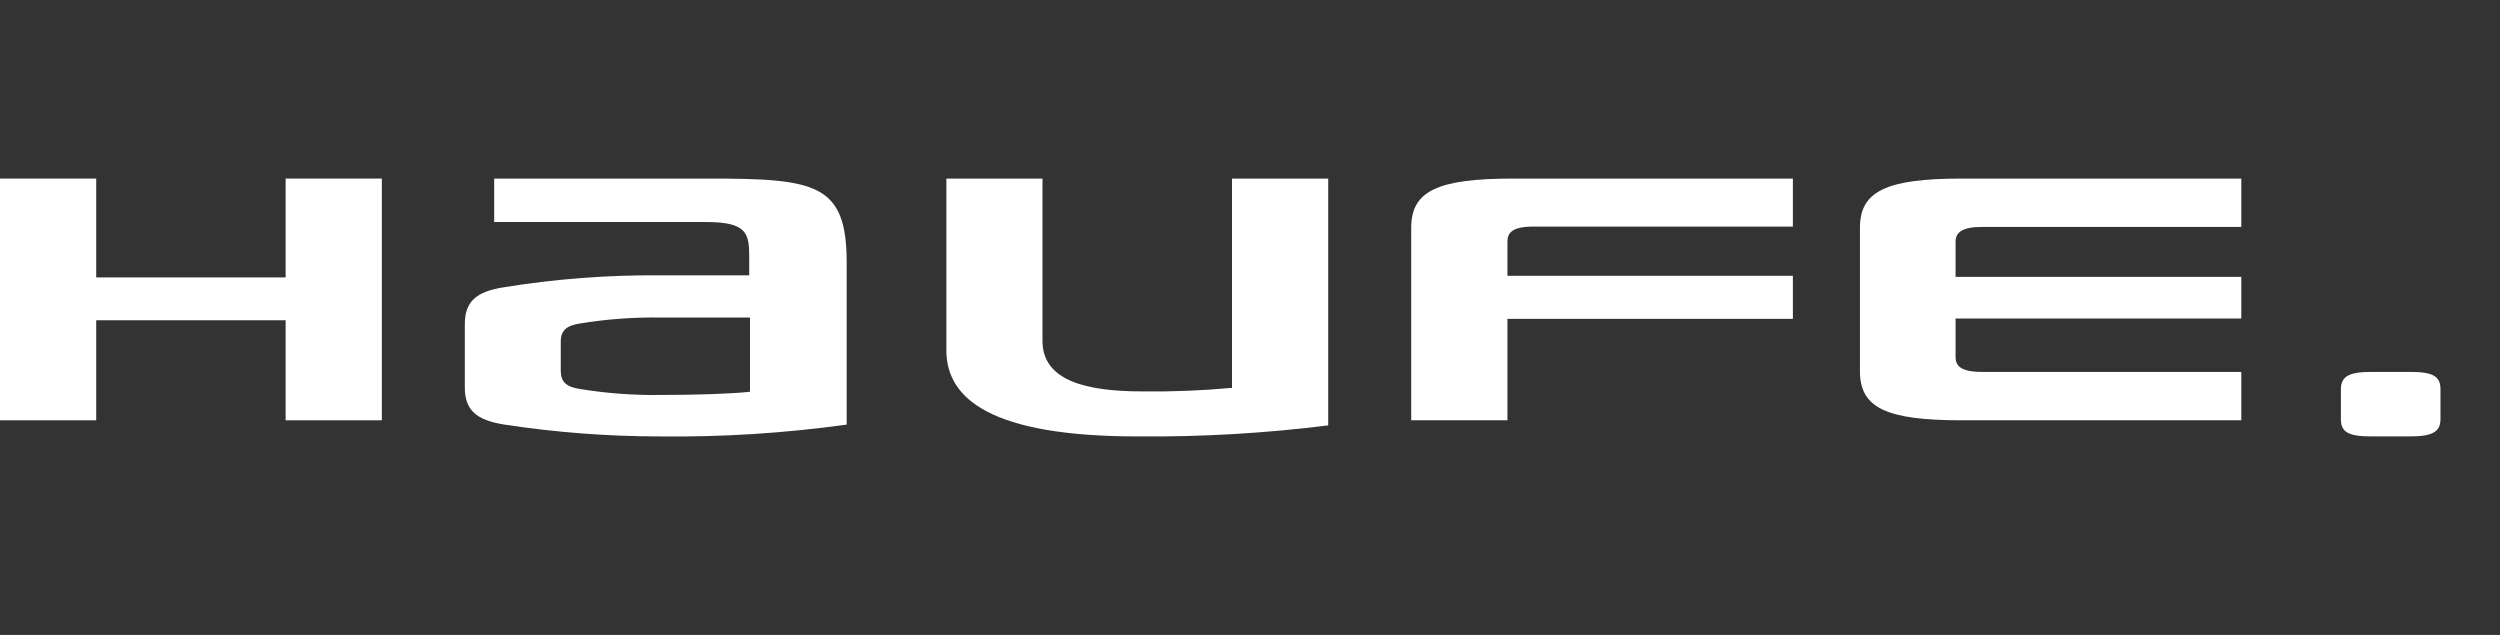
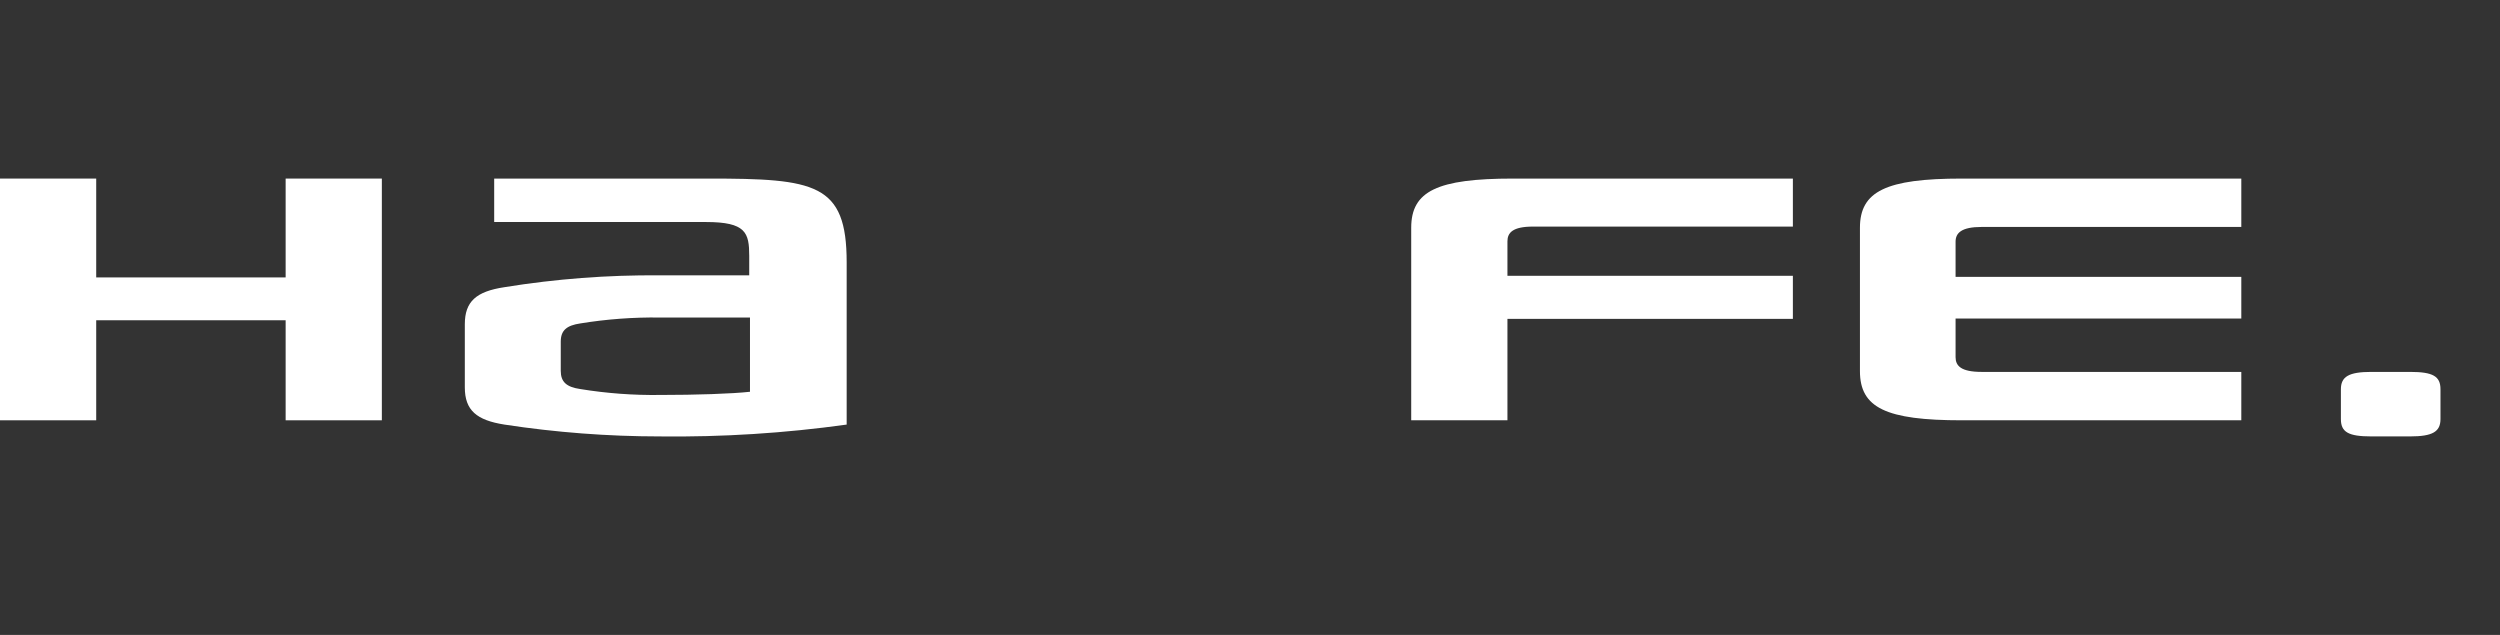
<svg xmlns="http://www.w3.org/2000/svg" width="126" height="32" viewBox="0 0 126 32" fill="none">
  <rect x="0" y="0" width="126" height="32" fill="#333333" stroke="none" />
  <path d="M117.981 19.617C117.981 18.983 118.378 18.744 119.509 18.744H121.472C122.622 18.744 123 18.965 123 19.617V21.123C123 21.757 122.603 21.995 121.472 21.995H119.509C118.354 21.995 117.981 21.775 117.981 21.123V19.617Z" fill="white" />
-   <path d="M57.348 21.996C49.953 21.996 47.697 20.104 47.697 17.656V9H52.541V17.178C52.541 19.171 54.698 19.727 57.575 19.727C59.083 19.746 60.591 19.686 62.093 19.548V9H66.942V21.44C63.761 21.838 60.555 22.024 57.348 21.996Z" fill="white" />
  <path d="M14.396 21.183V16.141H4.849V21.183H0V9H4.849V13.982H14.396V9H19.245V21.183H14.396Z" fill="white" />
  <path d="M77.266 11.42H90.361V9H76.258C72.441 9 71.125 9.629 71.125 11.48V21.183H75.975V16.072H90.361V13.9H75.975V12.164C75.975 11.728 76.239 11.42 77.266 11.42Z" fill="white" />
-   <path d="M99.877 11.438C98.85 11.438 98.561 11.746 98.561 12.182V13.955H112.962V16.053H98.561V18C98.561 18.437 98.831 18.744 99.877 18.744H112.962V21.183H98.874C95.051 21.183 93.741 20.554 93.741 18.703V11.48C93.741 9.643 95.051 9 98.874 9H112.962V11.438H99.877Z" fill="white" />
+   <path d="M99.877 11.438C98.85 11.438 98.561 11.746 98.561 12.182V13.955H112.962V16.053H98.561V18C98.561 18.437 98.831 18.744 99.877 18.744H112.962V21.183H98.874C95.051 21.183 93.741 20.554 93.741 18.703V11.48C93.741 9.643 95.051 9 98.874 9H112.962V11.438Z" fill="white" />
  <path d="M33.257 19.906C31.913 19.924 30.571 19.824 29.245 19.608C28.55 19.507 28.262 19.25 28.262 18.689V17.22C28.262 16.641 28.569 16.402 29.245 16.301C30.571 16.085 31.913 15.985 33.257 16.003H37.799V19.745C36.9 19.846 35.088 19.906 33.257 19.906ZM33.257 13.877C30.633 13.855 28.012 14.055 25.423 14.474C24.004 14.69 23.427 15.19 23.427 16.343V19.525C23.427 20.682 24.023 21.178 25.423 21.399C28.015 21.795 30.634 21.994 33.257 21.996C36.407 22.033 39.554 21.833 42.672 21.399V13.22C42.672 9.239 41.091 9 35.703 9H24.907V11.19H35.58C37.595 11.19 37.761 11.728 37.761 12.899V13.877H33.257Z" fill="white" />
</svg>